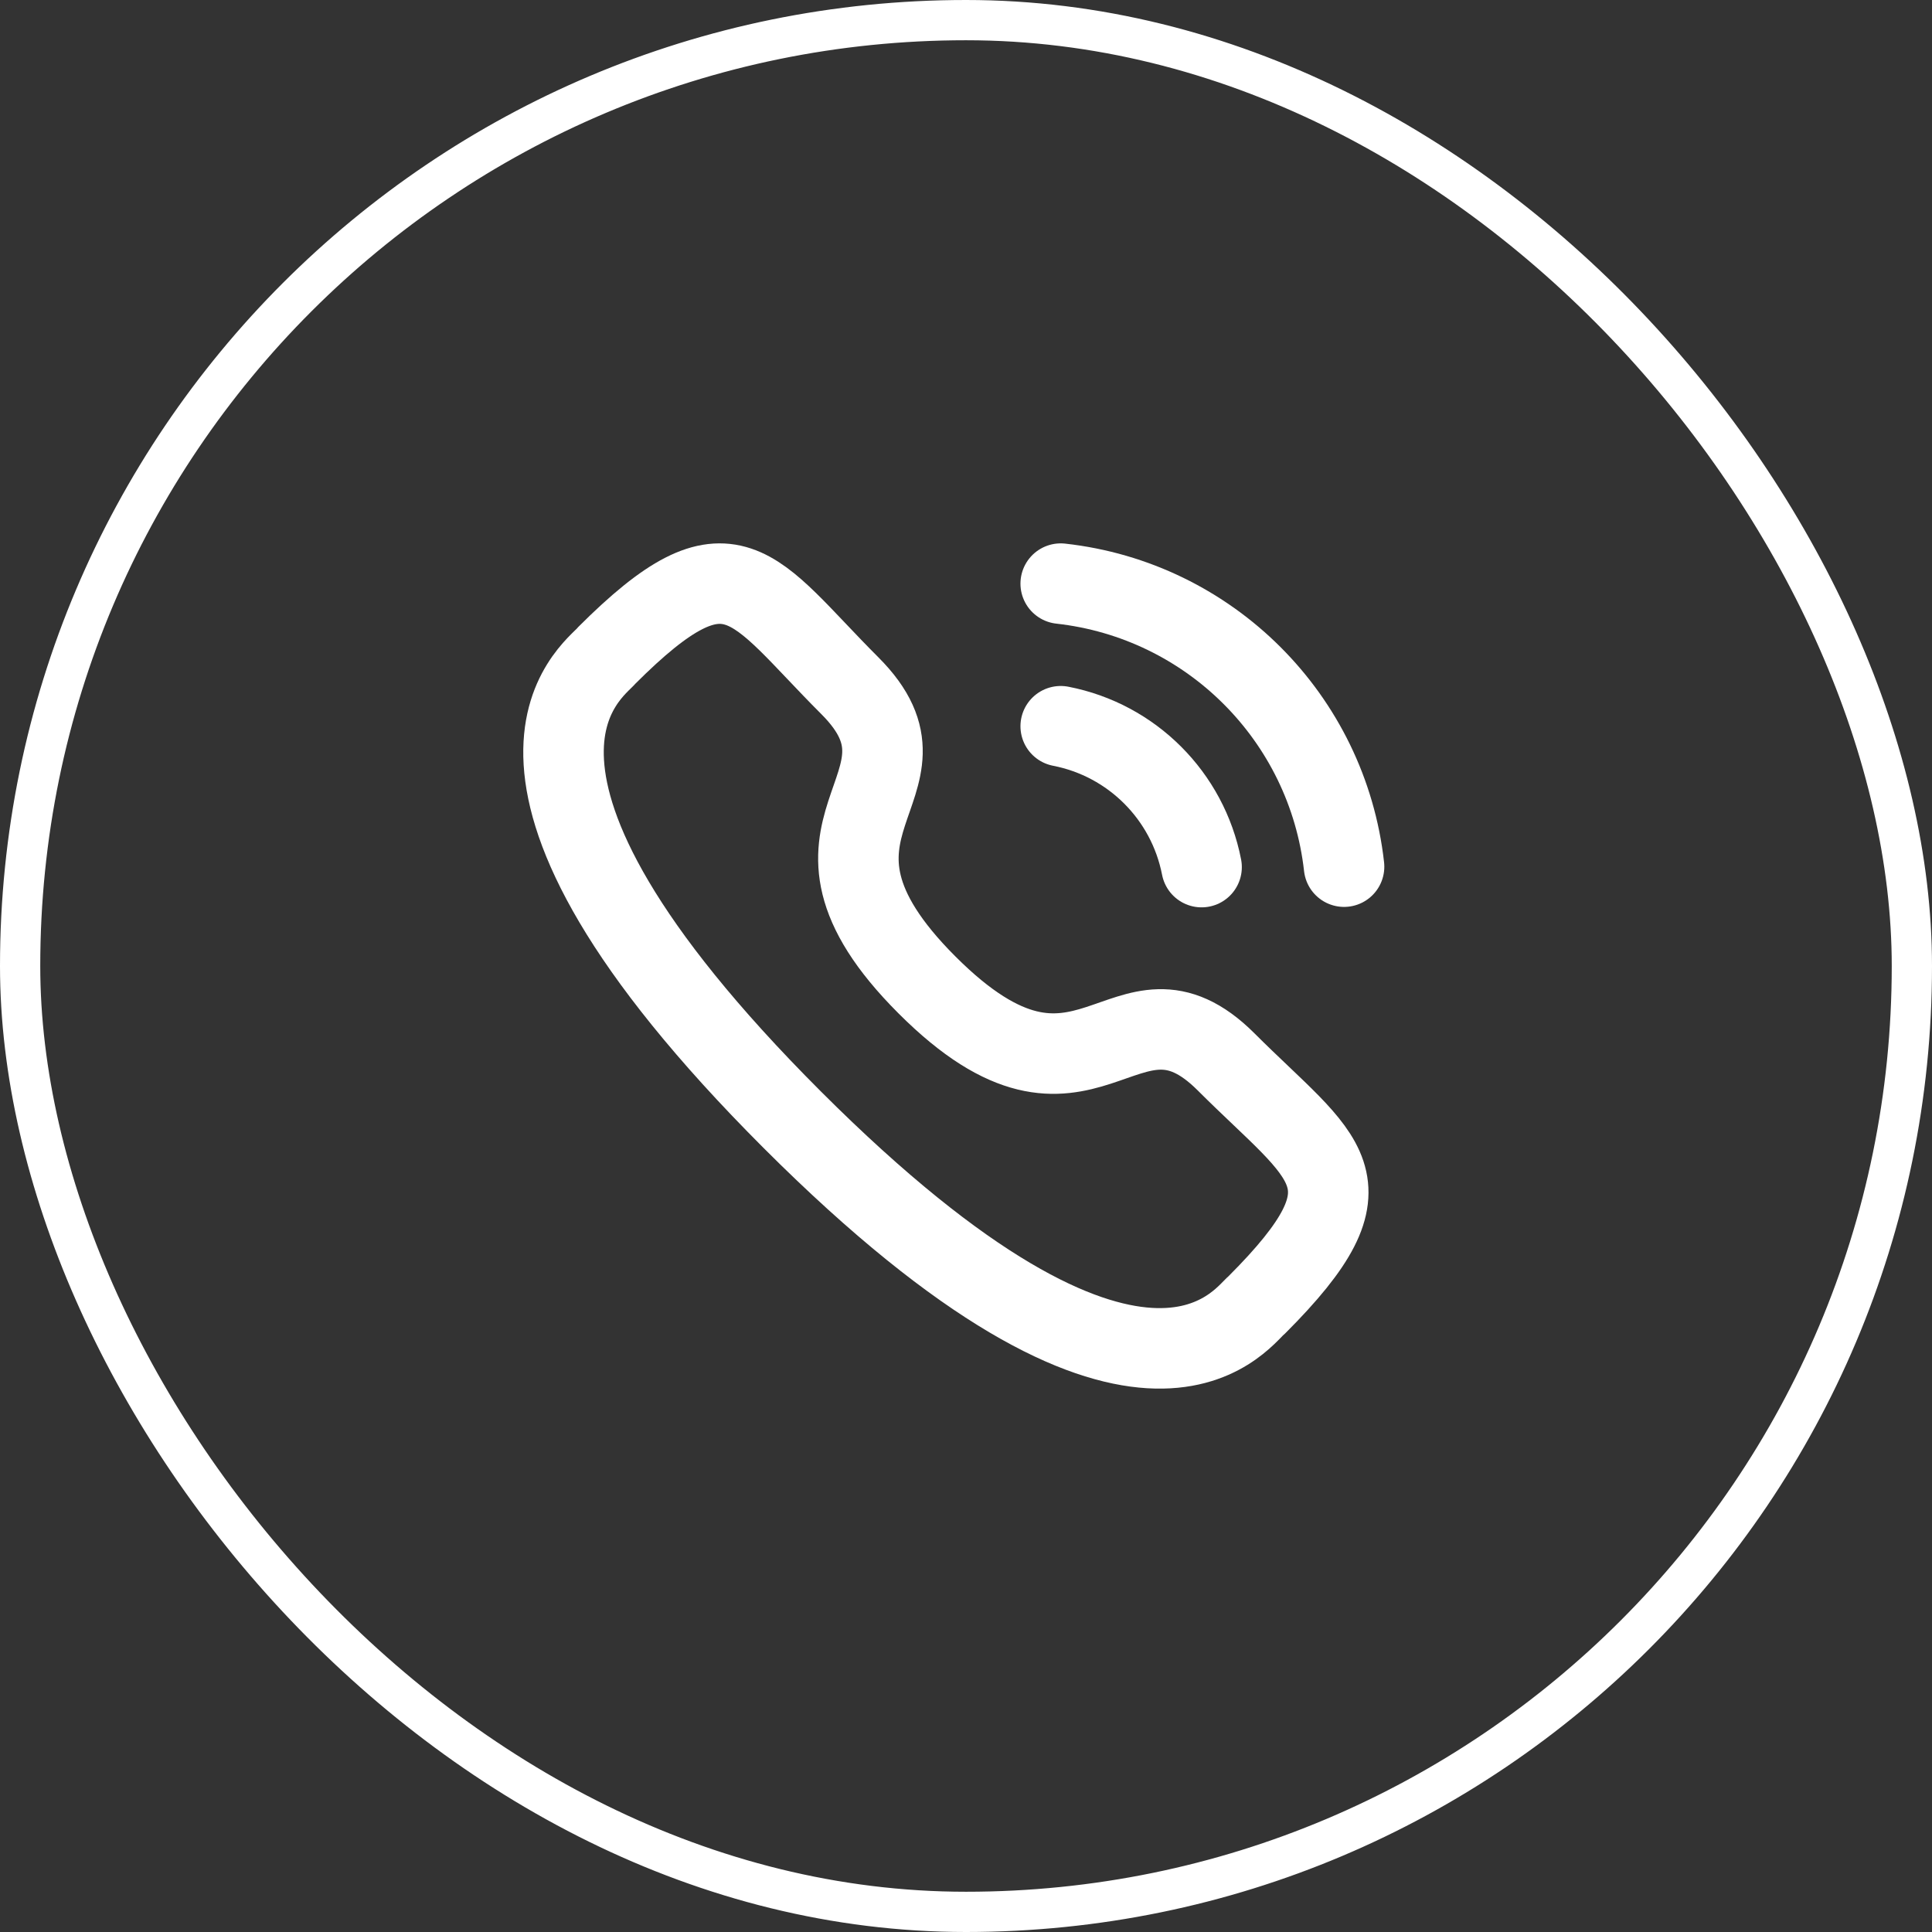
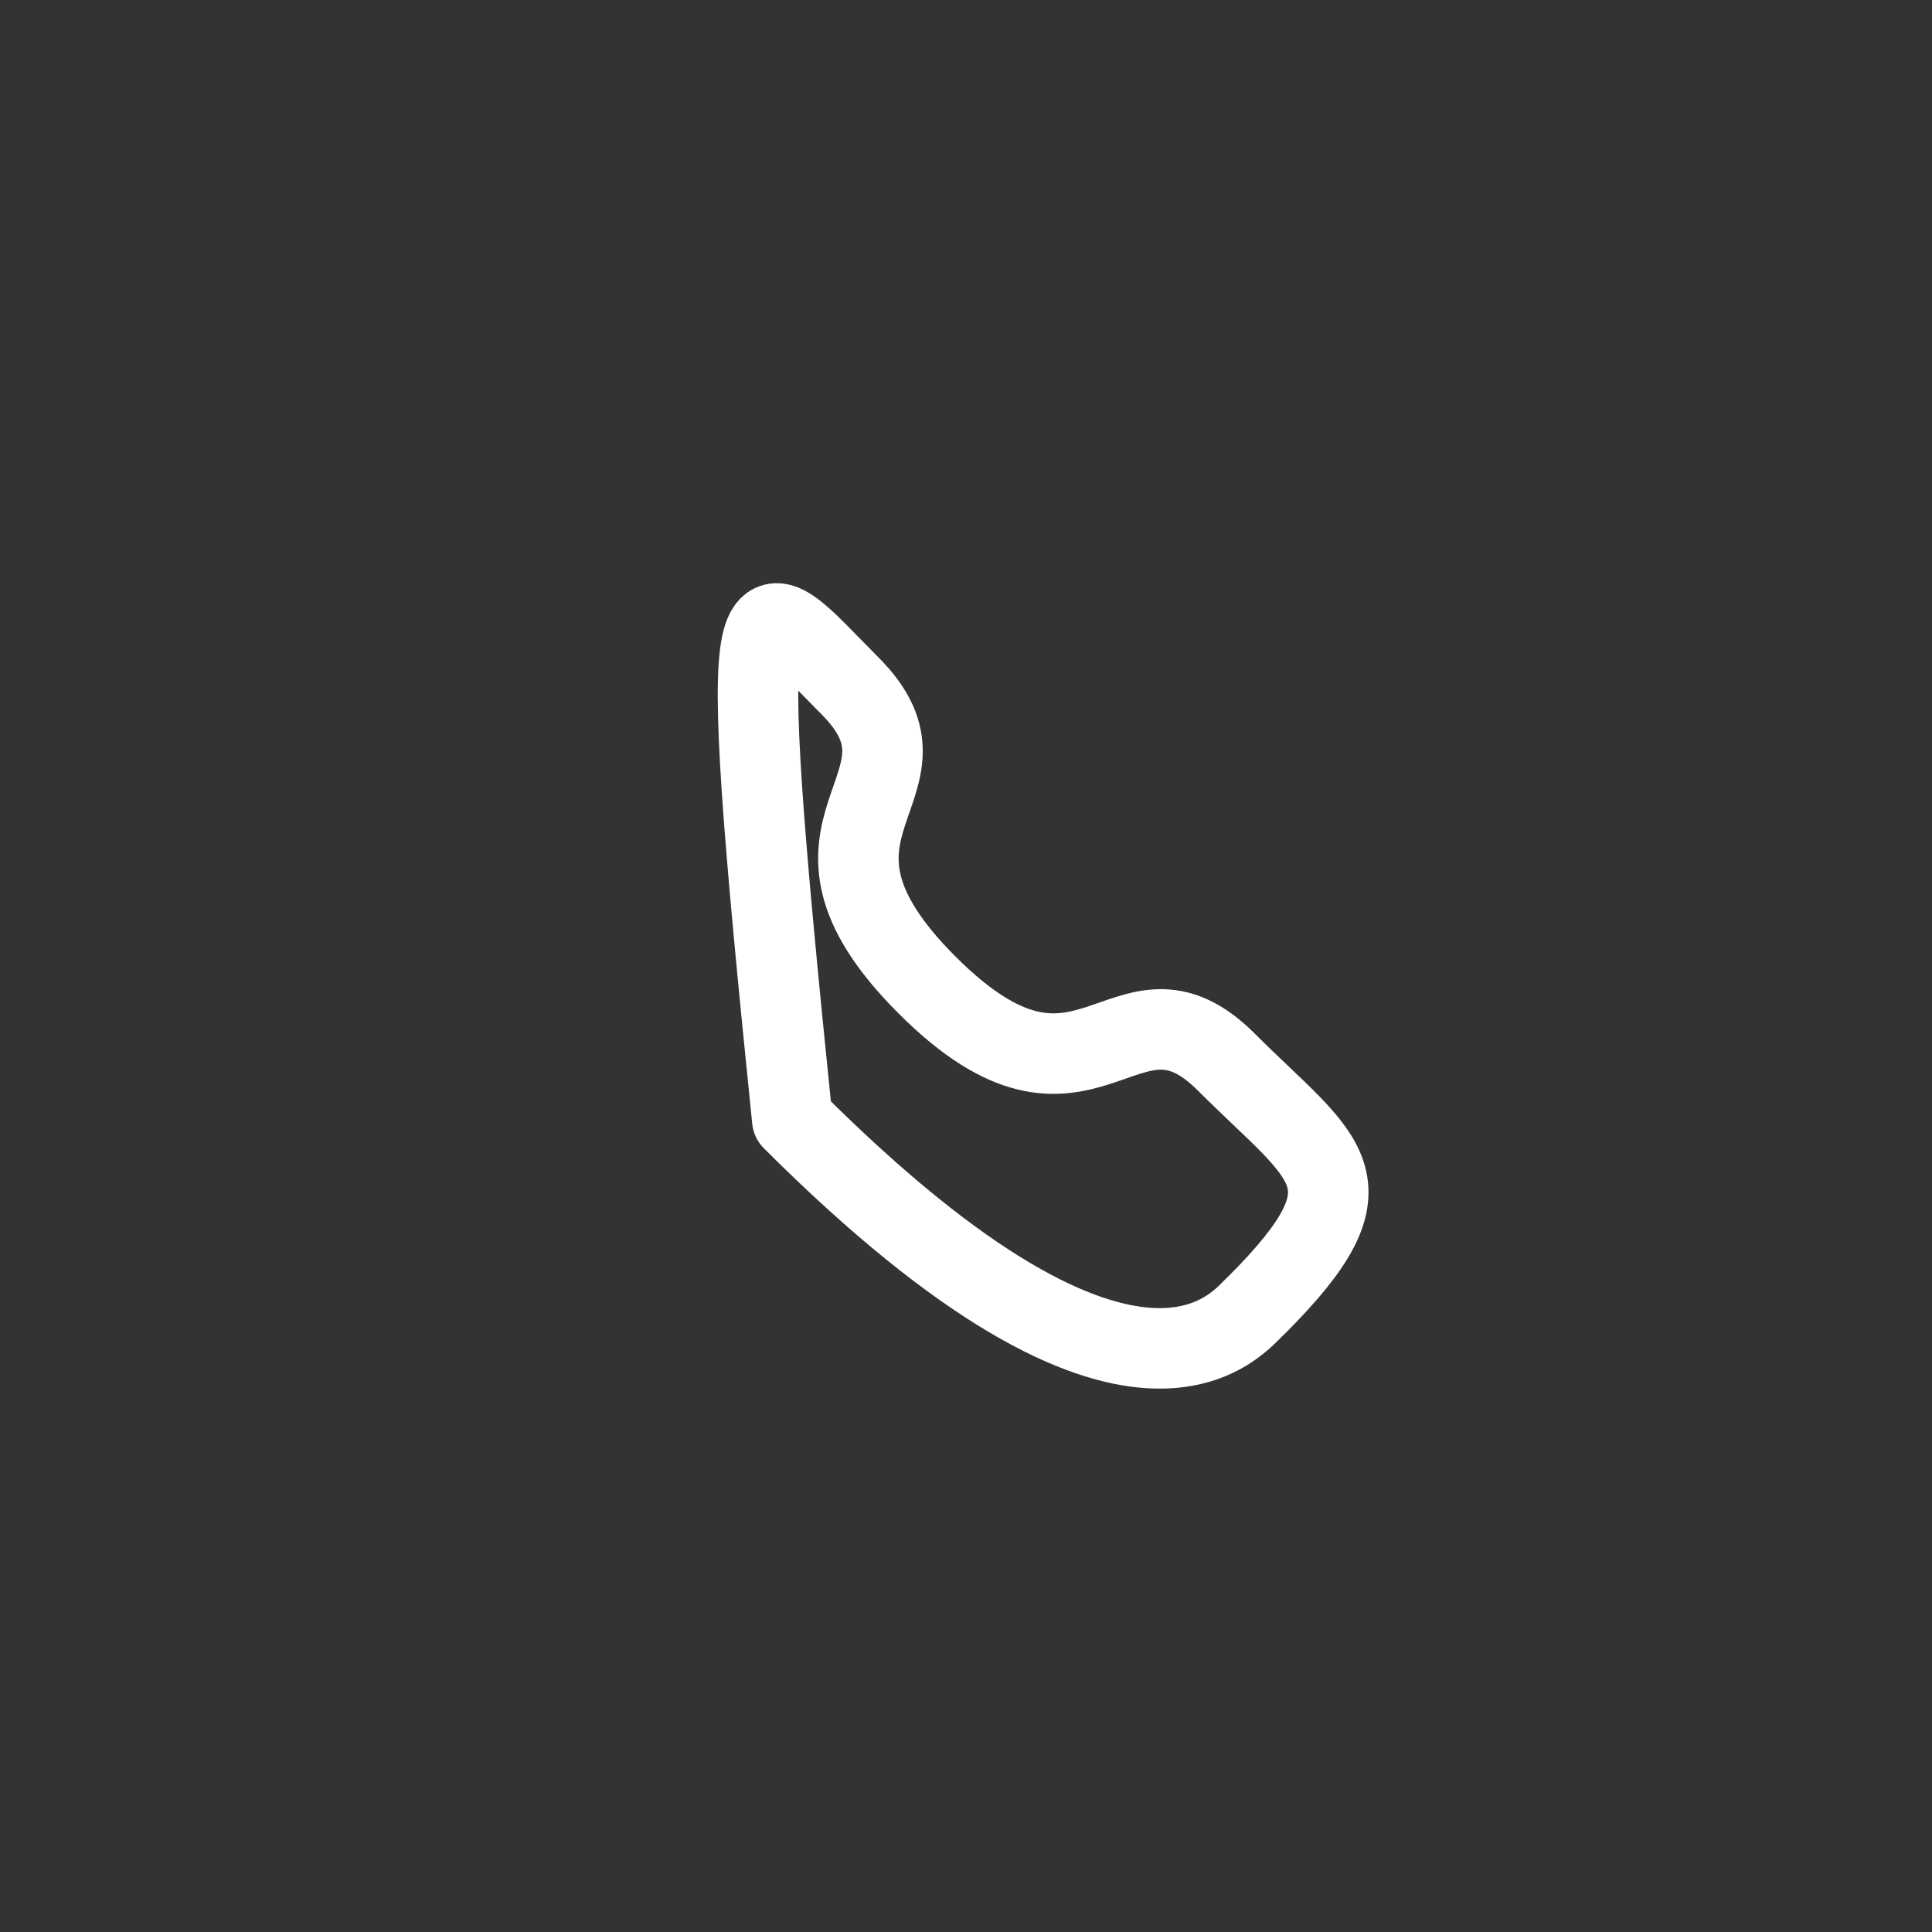
<svg xmlns="http://www.w3.org/2000/svg" width="48" height="48" viewBox="0 0 48 48" fill="none">
  <rect x="0" y="0" width="48" height="48" fill="#333333" stroke="none" />
-   <rect x="0.5" y="0.5" width="47" height="47" rx="23.5" stroke="white" />
-   <path d="M26.353 14.5C30.054 14.911 32.978 17.831 33.393 21.532" stroke="white" stroke-width="2" stroke-linecap="round" stroke-linejoin="round" />
-   <path d="M26.353 18.043C28.124 18.387 29.508 19.772 29.853 21.543" stroke="white" stroke-width="2" stroke-linecap="round" stroke-linejoin="round" />
-   <path fill-rule="evenodd" clip-rule="evenodd" d="M23.032 24.472C27.02 28.46 27.925 23.847 30.465 26.385C32.914 28.833 34.322 29.323 31.219 32.425C30.83 32.737 28.361 36.494 19.684 27.82C11.007 19.144 14.762 16.672 15.074 16.284C18.184 13.174 18.667 14.589 21.115 17.037C23.654 19.576 19.043 20.484 23.032 24.472Z" stroke="white" stroke-width="2" stroke-linecap="round" stroke-linejoin="round" />
+   <path fill-rule="evenodd" clip-rule="evenodd" d="M23.032 24.472C27.02 28.46 27.925 23.847 30.465 26.385C32.914 28.833 34.322 29.323 31.219 32.425C30.83 32.737 28.361 36.494 19.684 27.82C18.184 13.174 18.667 14.589 21.115 17.037C23.654 19.576 19.043 20.484 23.032 24.472Z" stroke="white" stroke-width="2" stroke-linecap="round" stroke-linejoin="round" />
</svg>